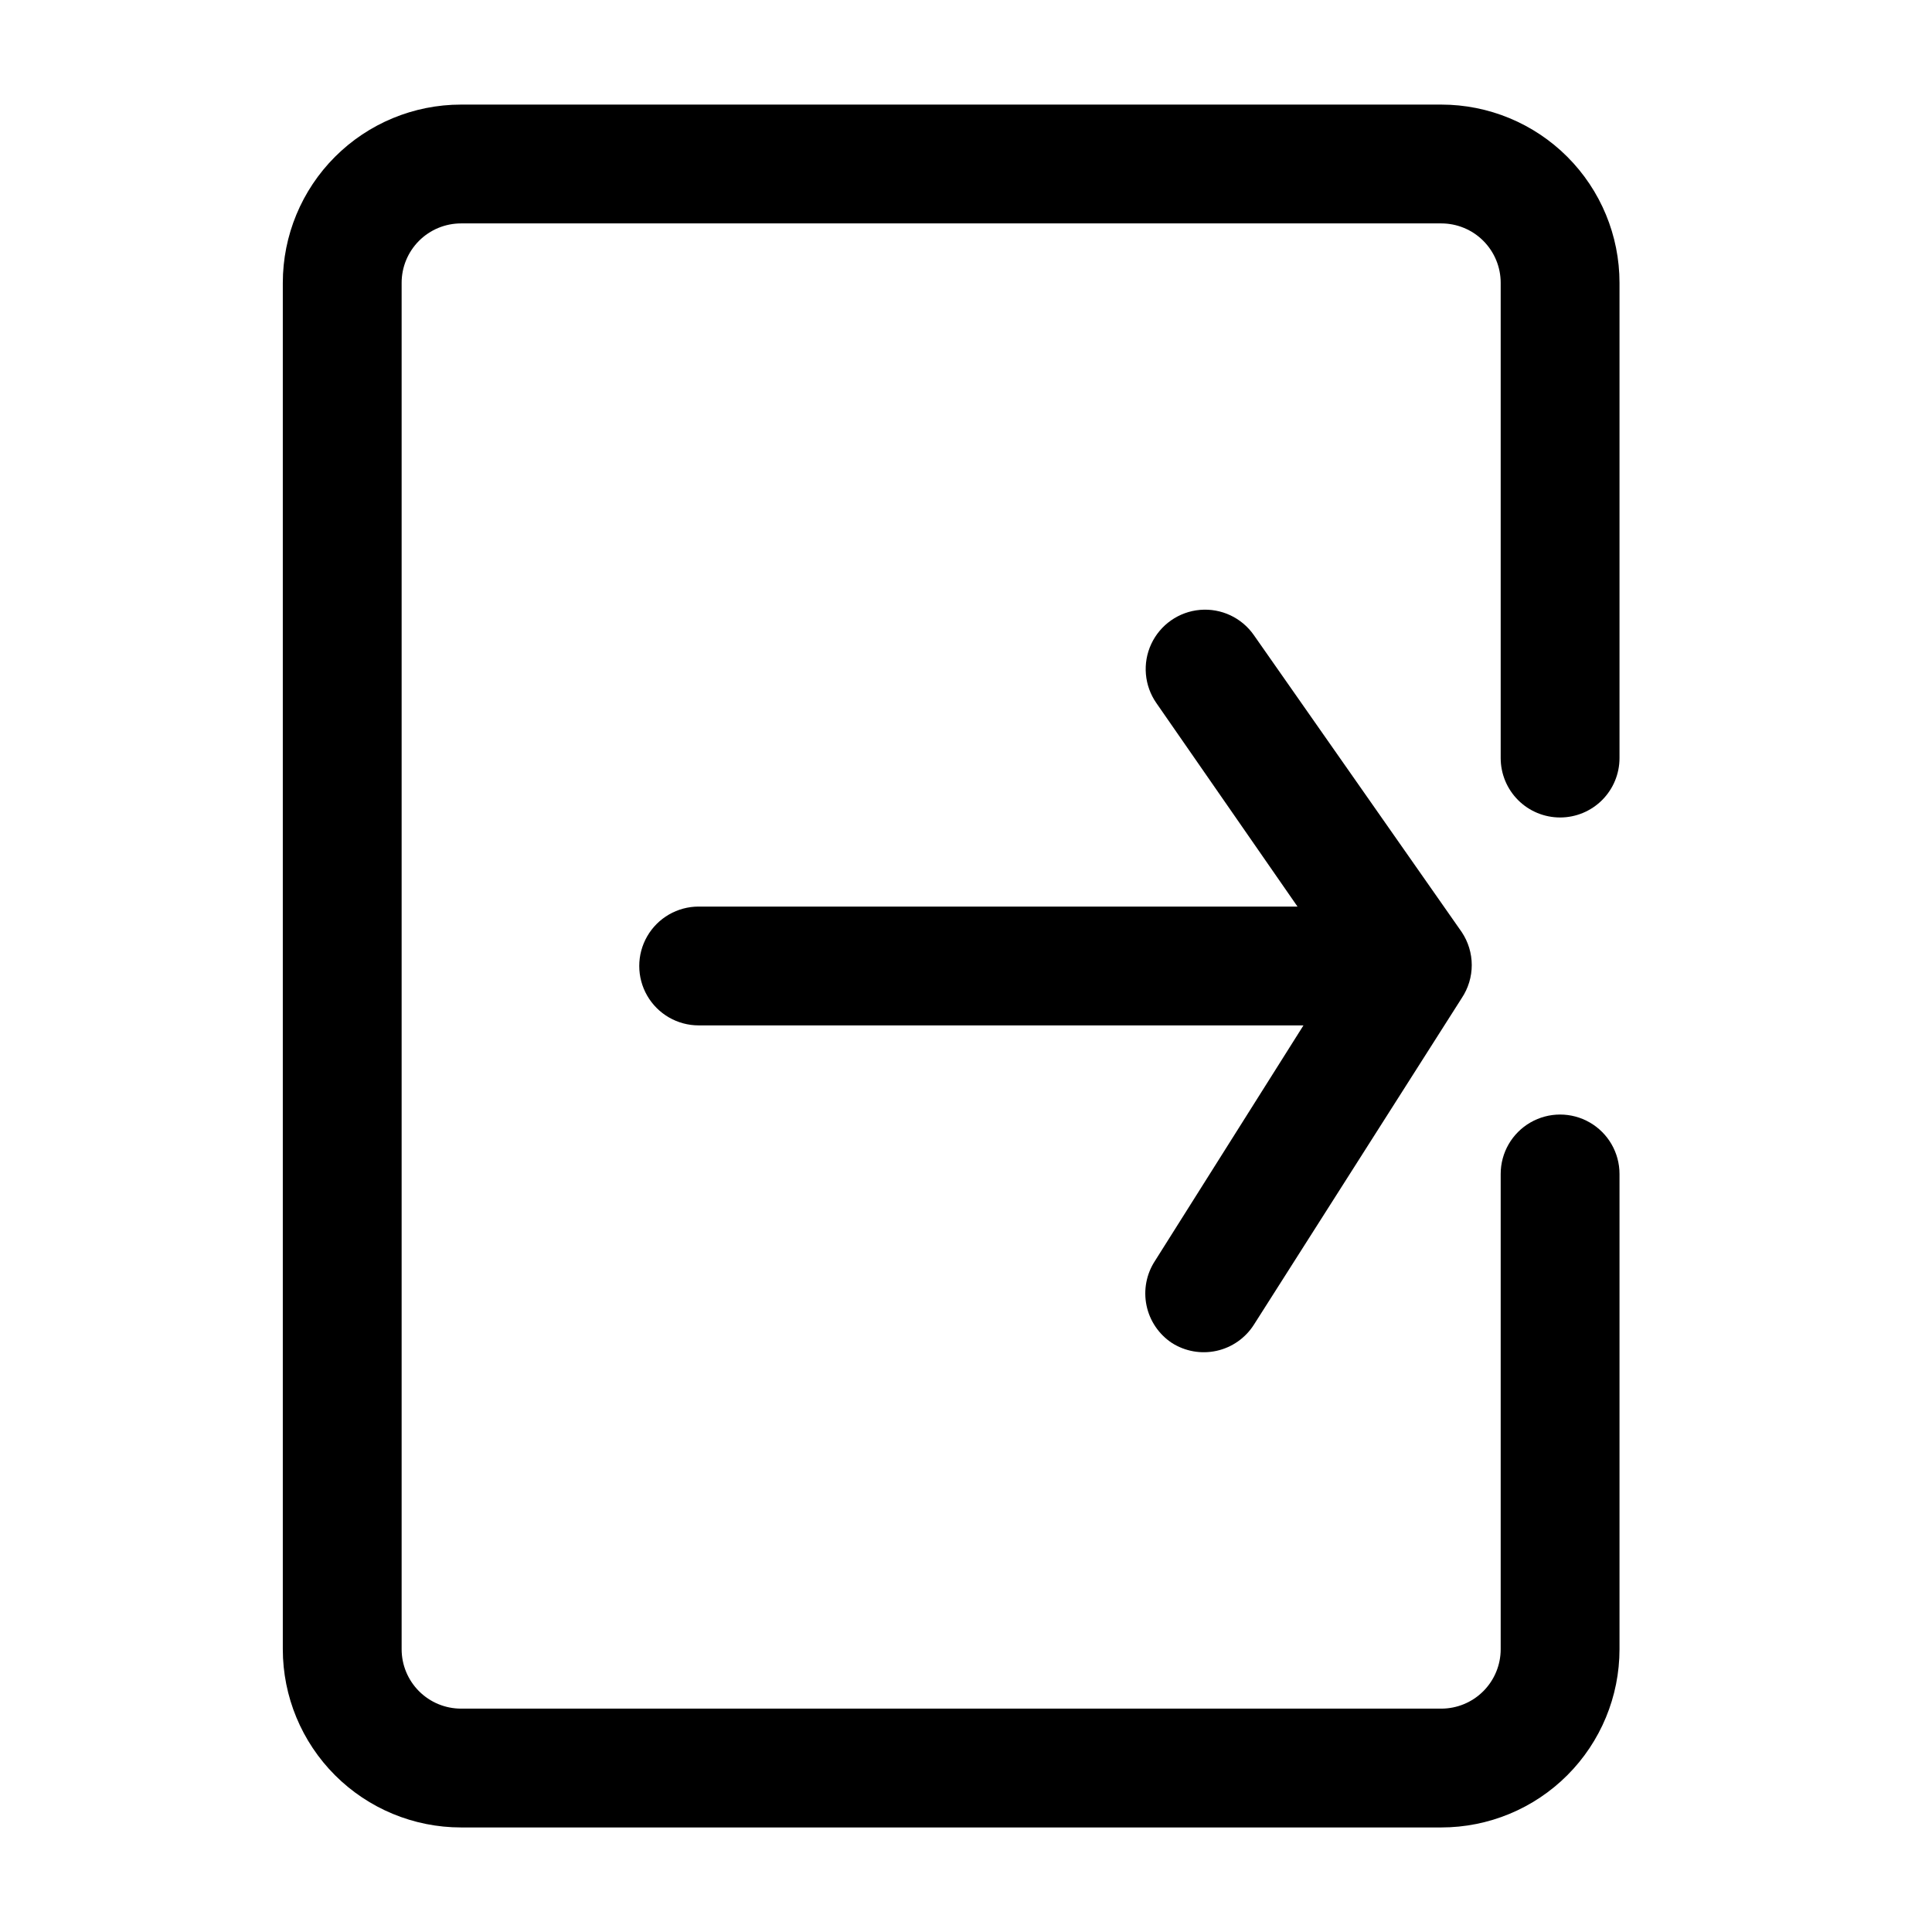
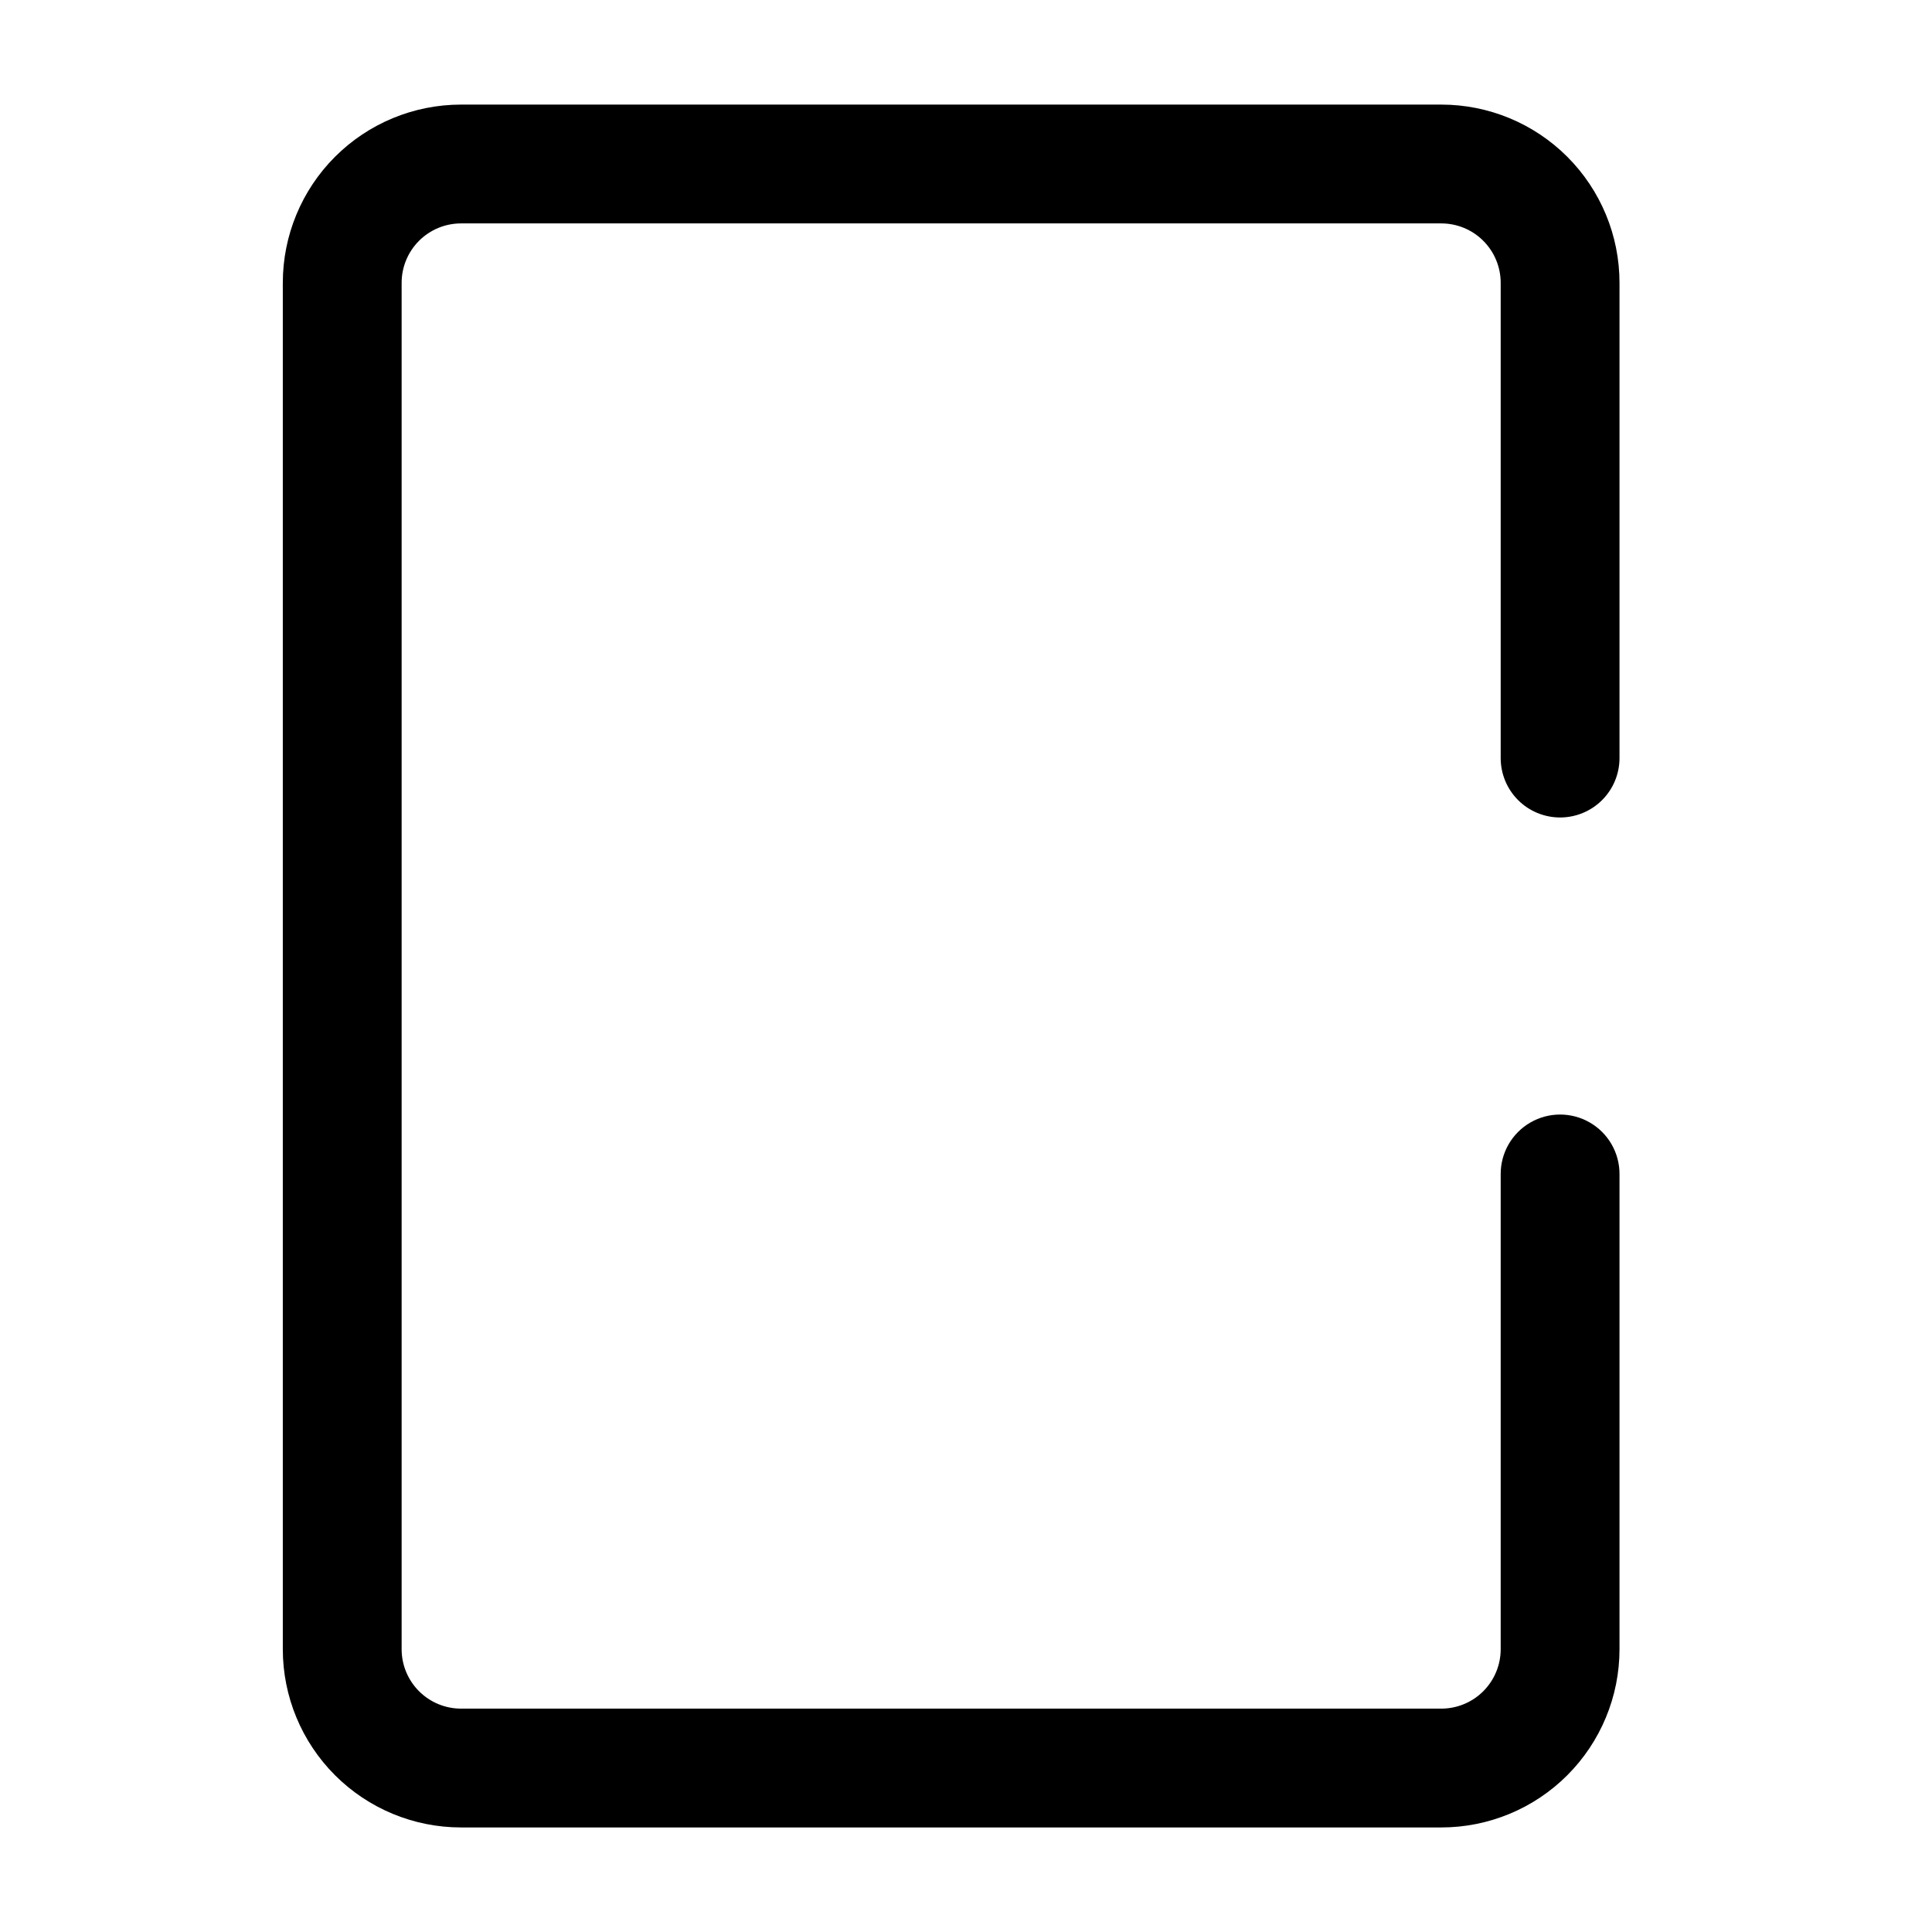
<svg xmlns="http://www.w3.org/2000/svg" fill="#000000" width="800px" height="800px" version="1.1" viewBox="144 144 512 512">
  <g>
-     <path d="m454.55 499.89c3.519 2.242 7.785 2.996 11.859 2.094 4.07-0.898 7.621-3.379 9.867-6.894l55.105-86.594c1.727-2.586 2.648-5.629 2.648-8.738s-0.922-6.148-2.648-8.738l-55.105-78.719c-3.219-4.613-8.656-7.156-14.262-6.676-5.602 0.484-10.523 3.922-12.91 9.016-2.383 5.094-1.867 11.074 1.352 15.688l37.395 53.922h-158.7c-5.621 0-10.82 3-13.633 7.871s-2.812 10.875 0 15.746 8.012 7.871 13.633 7.871h160.28l-39.359 62.426c-2.273 3.481-3.074 7.719-2.234 11.789 0.84 4.07 3.254 7.641 6.719 9.938z" />
    <path d="m557.44 360.64c4.176 0 8.18-1.656 11.133-4.609 2.953-2.953 4.613-6.957 4.613-11.133v-125.95c0-12.527-4.977-24.539-13.836-33.398-8.855-8.855-20.871-13.832-33.398-13.832h-259.77c-12.527 0-24.543 4.977-33.398 13.832-8.859 8.859-13.836 20.871-13.836 33.398v362.11c0 12.527 4.977 24.539 13.836 33.398 8.855 8.859 20.871 13.836 33.398 13.836h259.77c12.527 0 24.543-4.977 33.398-13.836 8.859-8.859 13.836-20.871 13.836-33.398v-125.95c0-5.625-3-10.82-7.871-13.633s-10.875-2.812-15.746 0-7.871 8.008-7.871 13.633v125.95c0 4.176-1.66 8.18-4.613 11.133-2.949 2.953-6.957 4.613-11.133 4.613h-259.77c-4.176 0-8.184-1.66-11.133-4.613-2.953-2.953-4.613-6.957-4.613-11.133v-362.11c0-4.176 1.66-8.18 4.613-11.133 2.949-2.953 6.957-4.609 11.133-4.609h259.77c4.176 0 8.184 1.656 11.133 4.609 2.953 2.953 4.613 6.957 4.613 11.133v125.95c0 4.176 1.66 8.18 4.609 11.133 2.953 2.953 6.957 4.609 11.133 4.609z" />
  </g>
</svg>